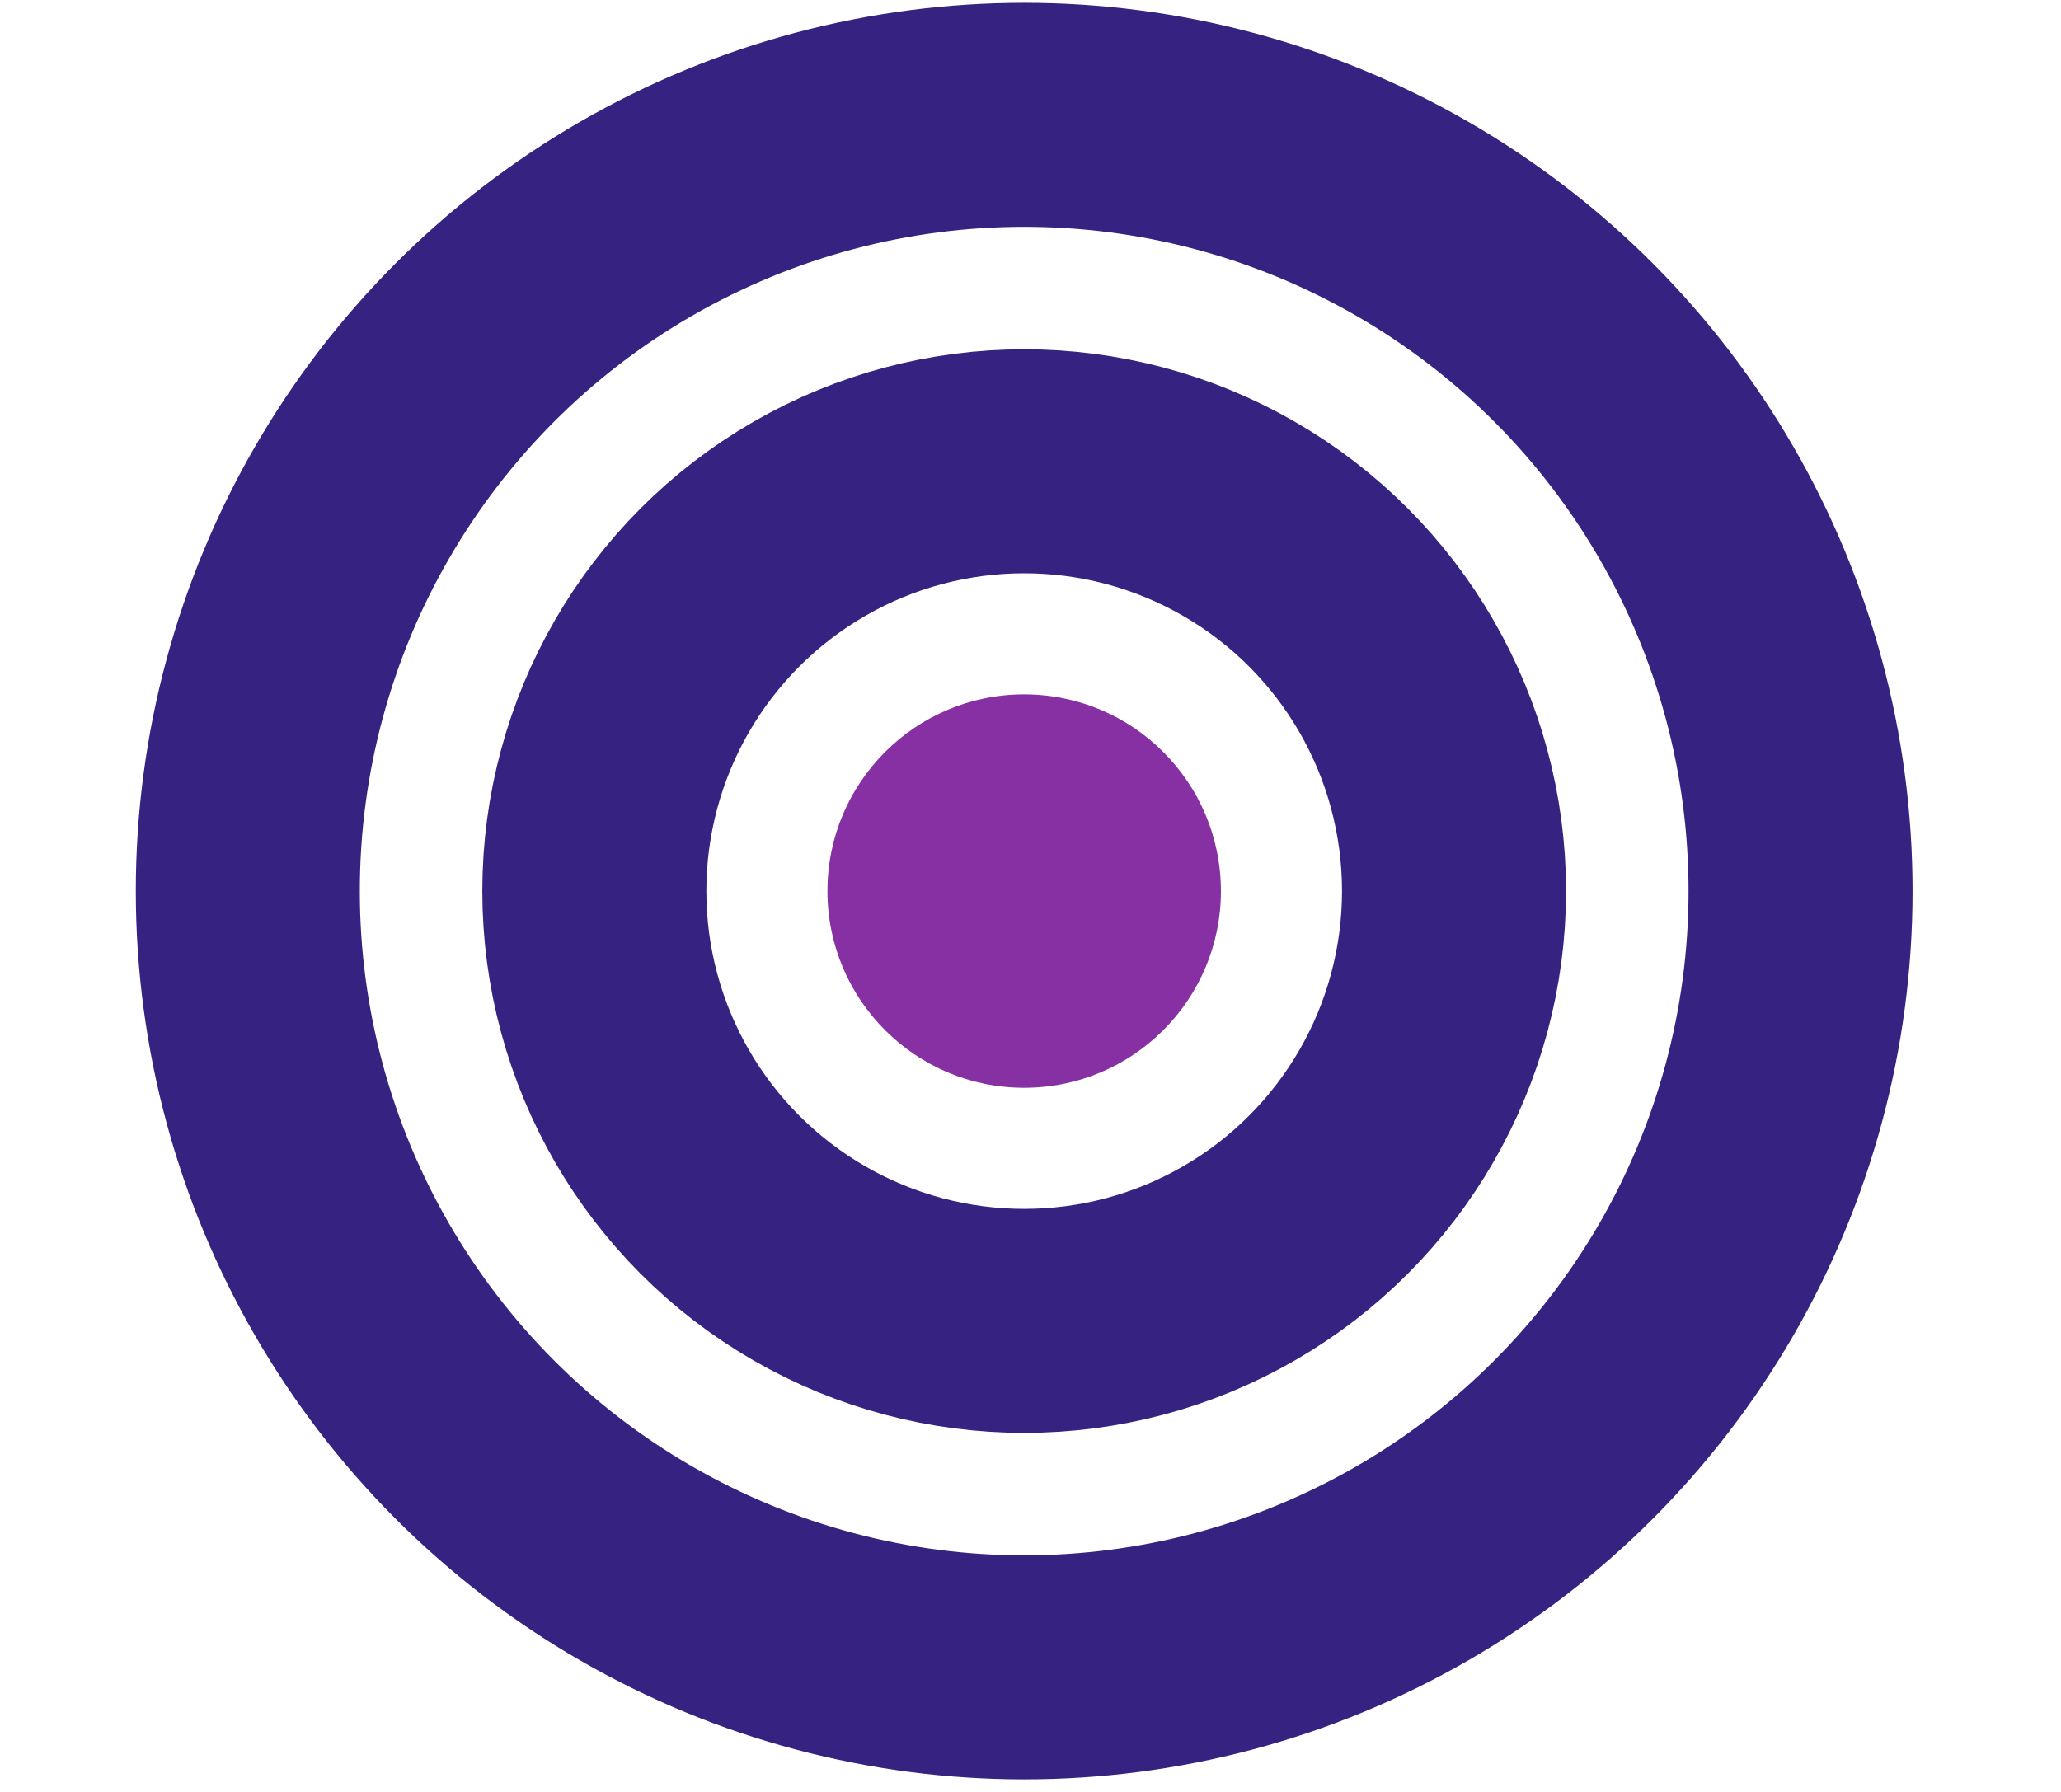
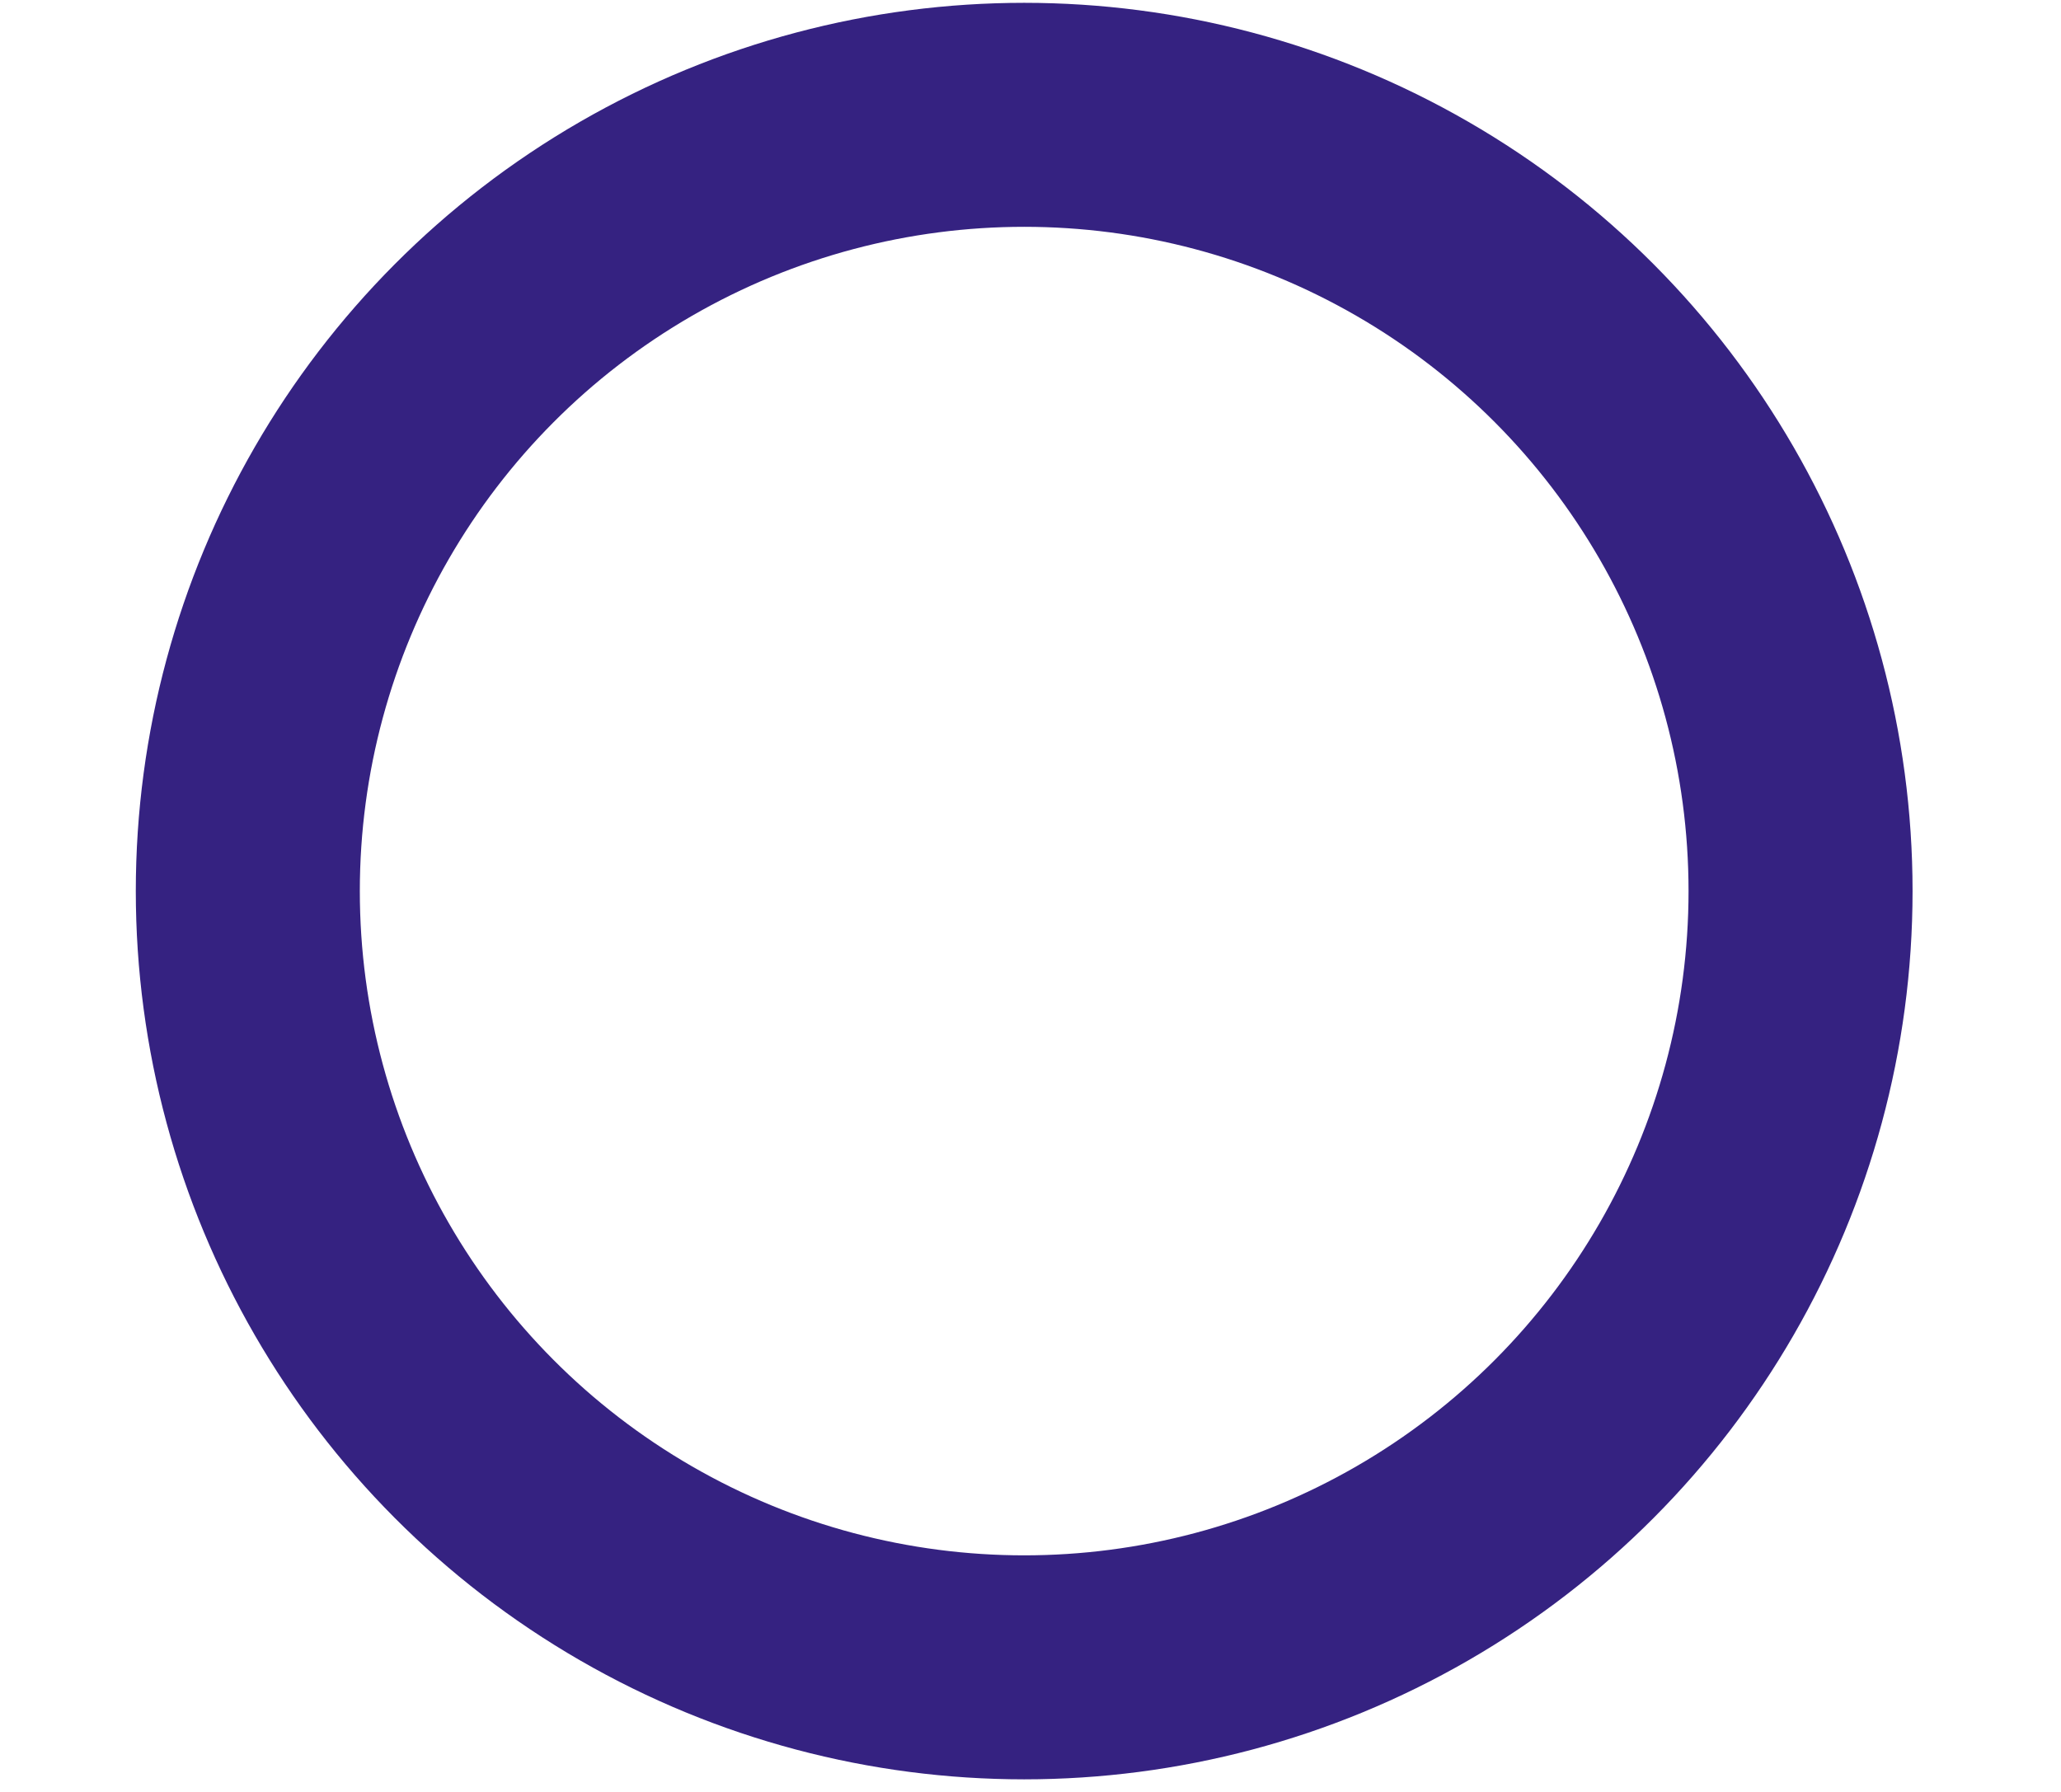
<svg xmlns="http://www.w3.org/2000/svg" width="46" height="40" viewBox="0 0 46 40" fill="none">
-   <circle cx="22.859" cy="19.891" r="4.391" fill="#8630A3" />
-   <circle cx="22.859" cy="19.891" r="9.594" stroke="#352281" stroke-width="5" />
  <circle cx="22.859" cy="19.891" r="17.328" stroke="#352281" stroke-width="5" />
</svg>